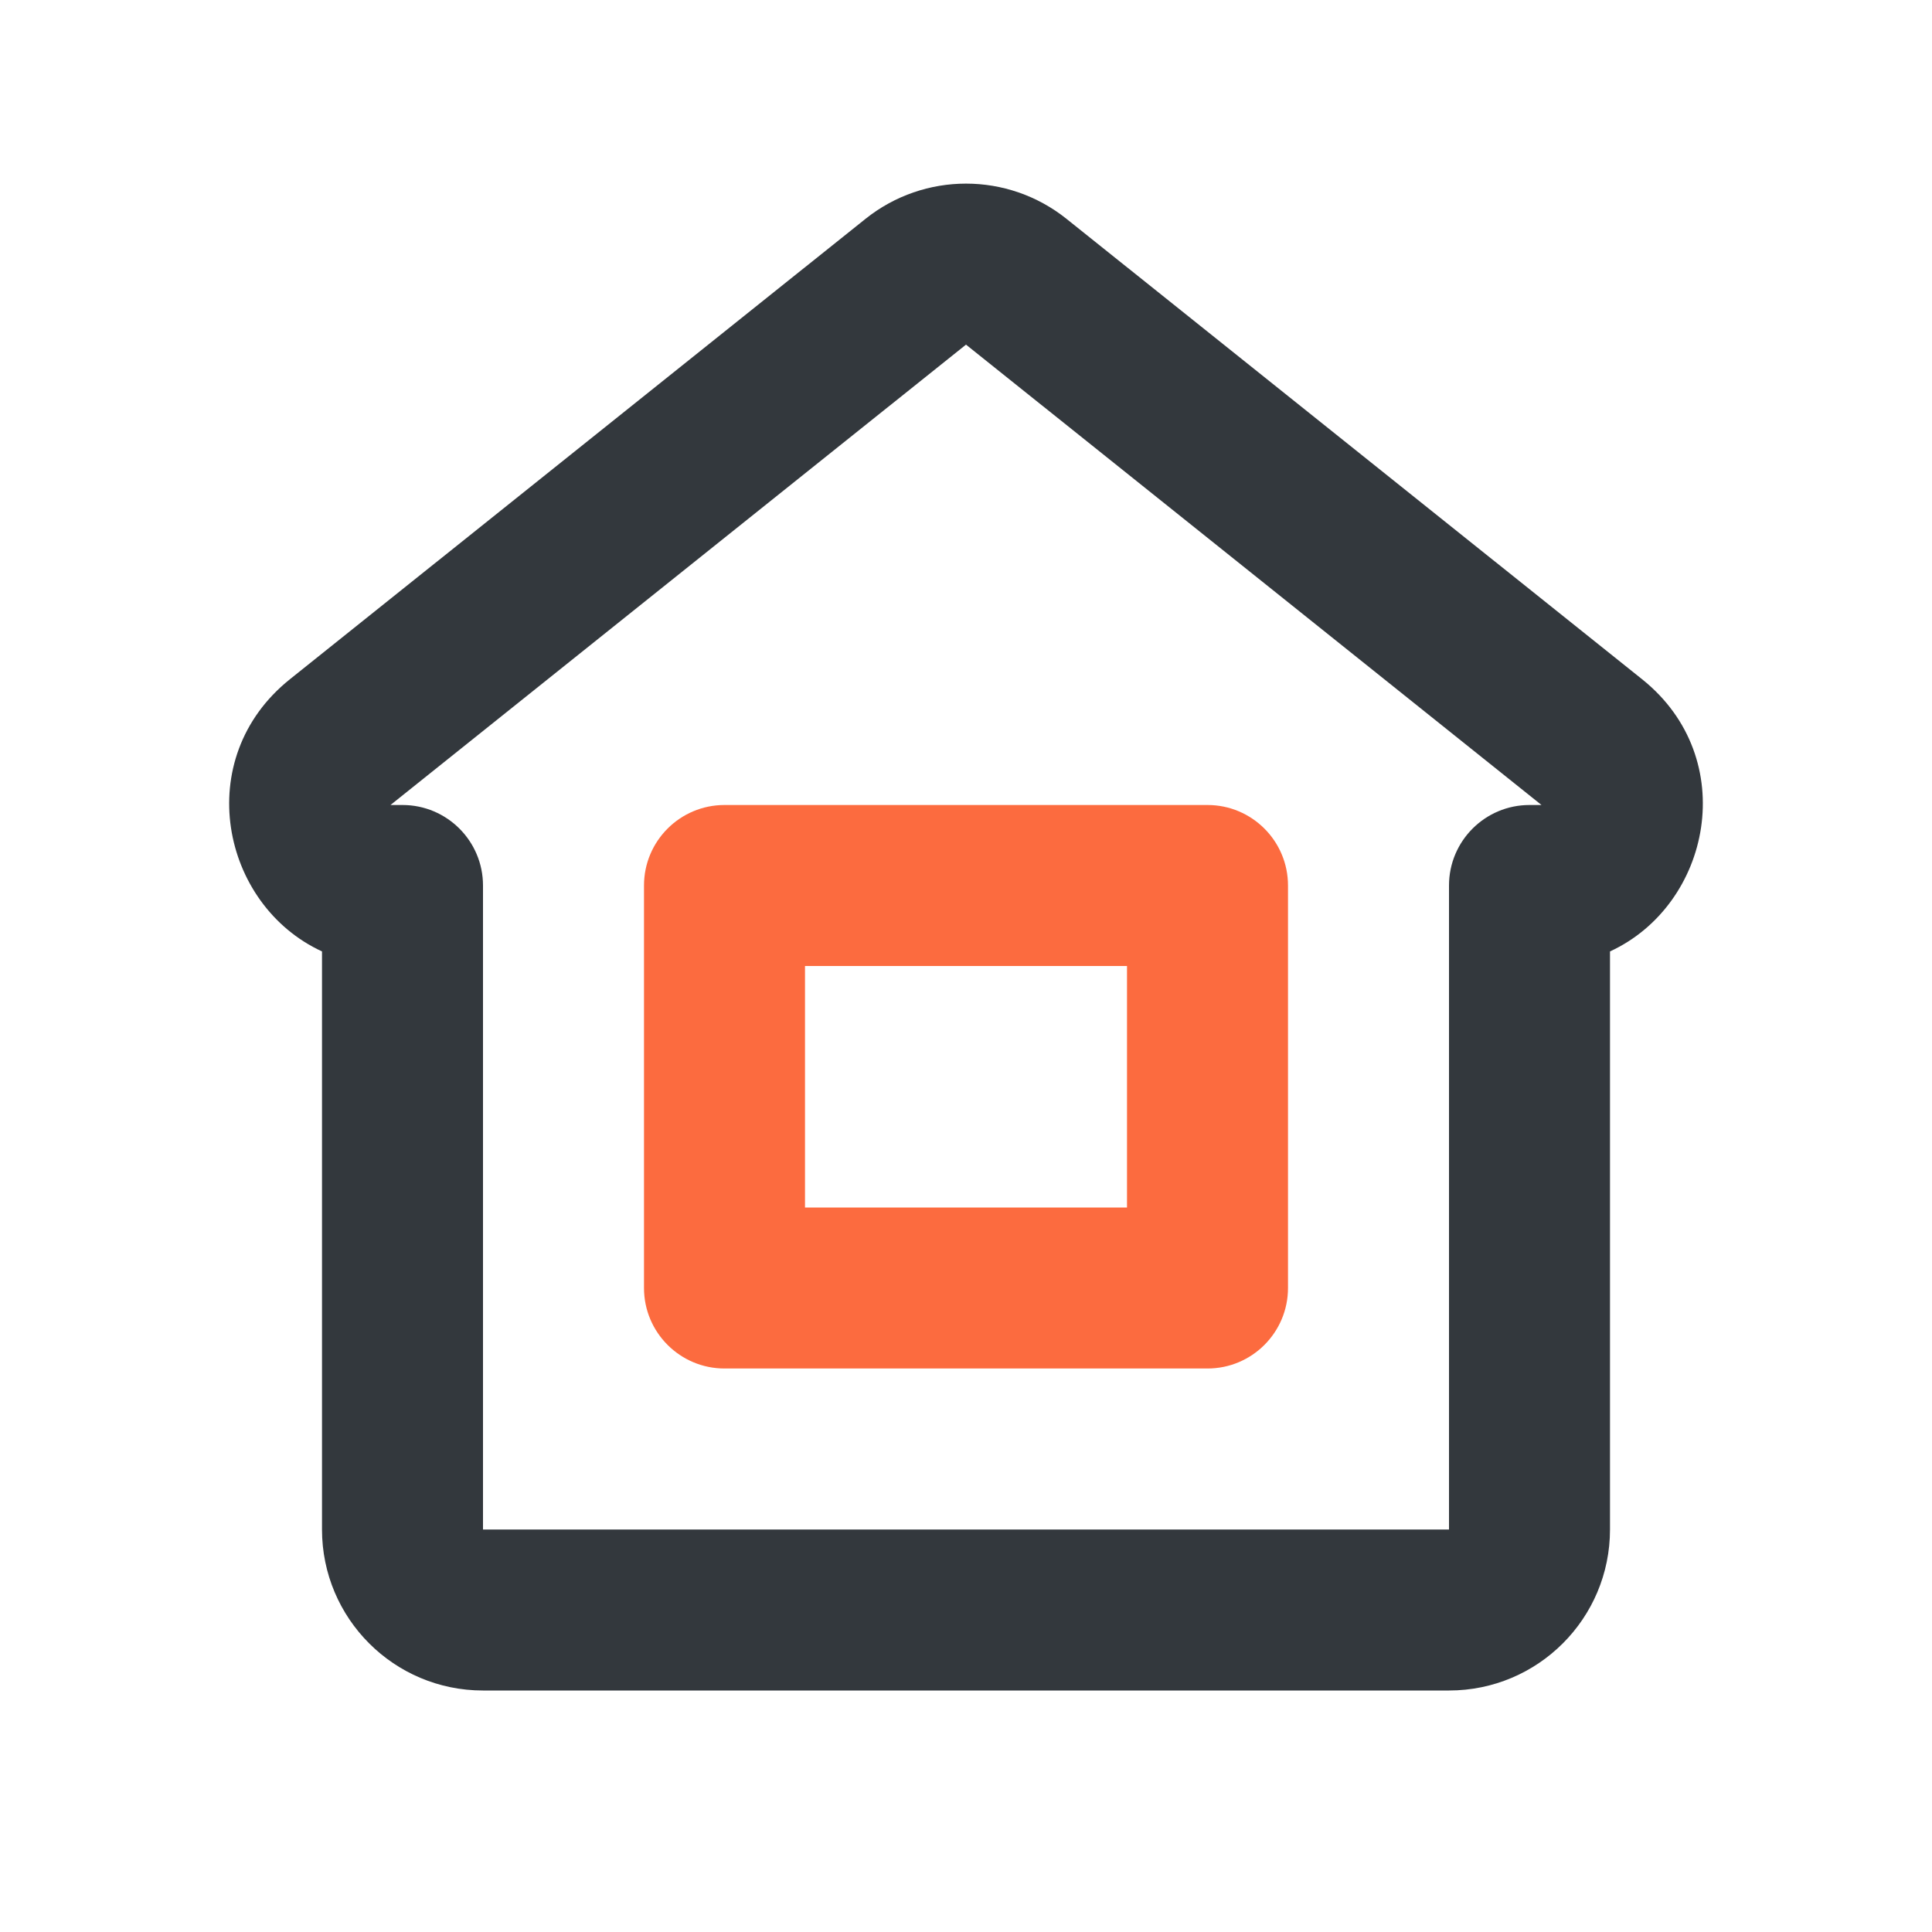
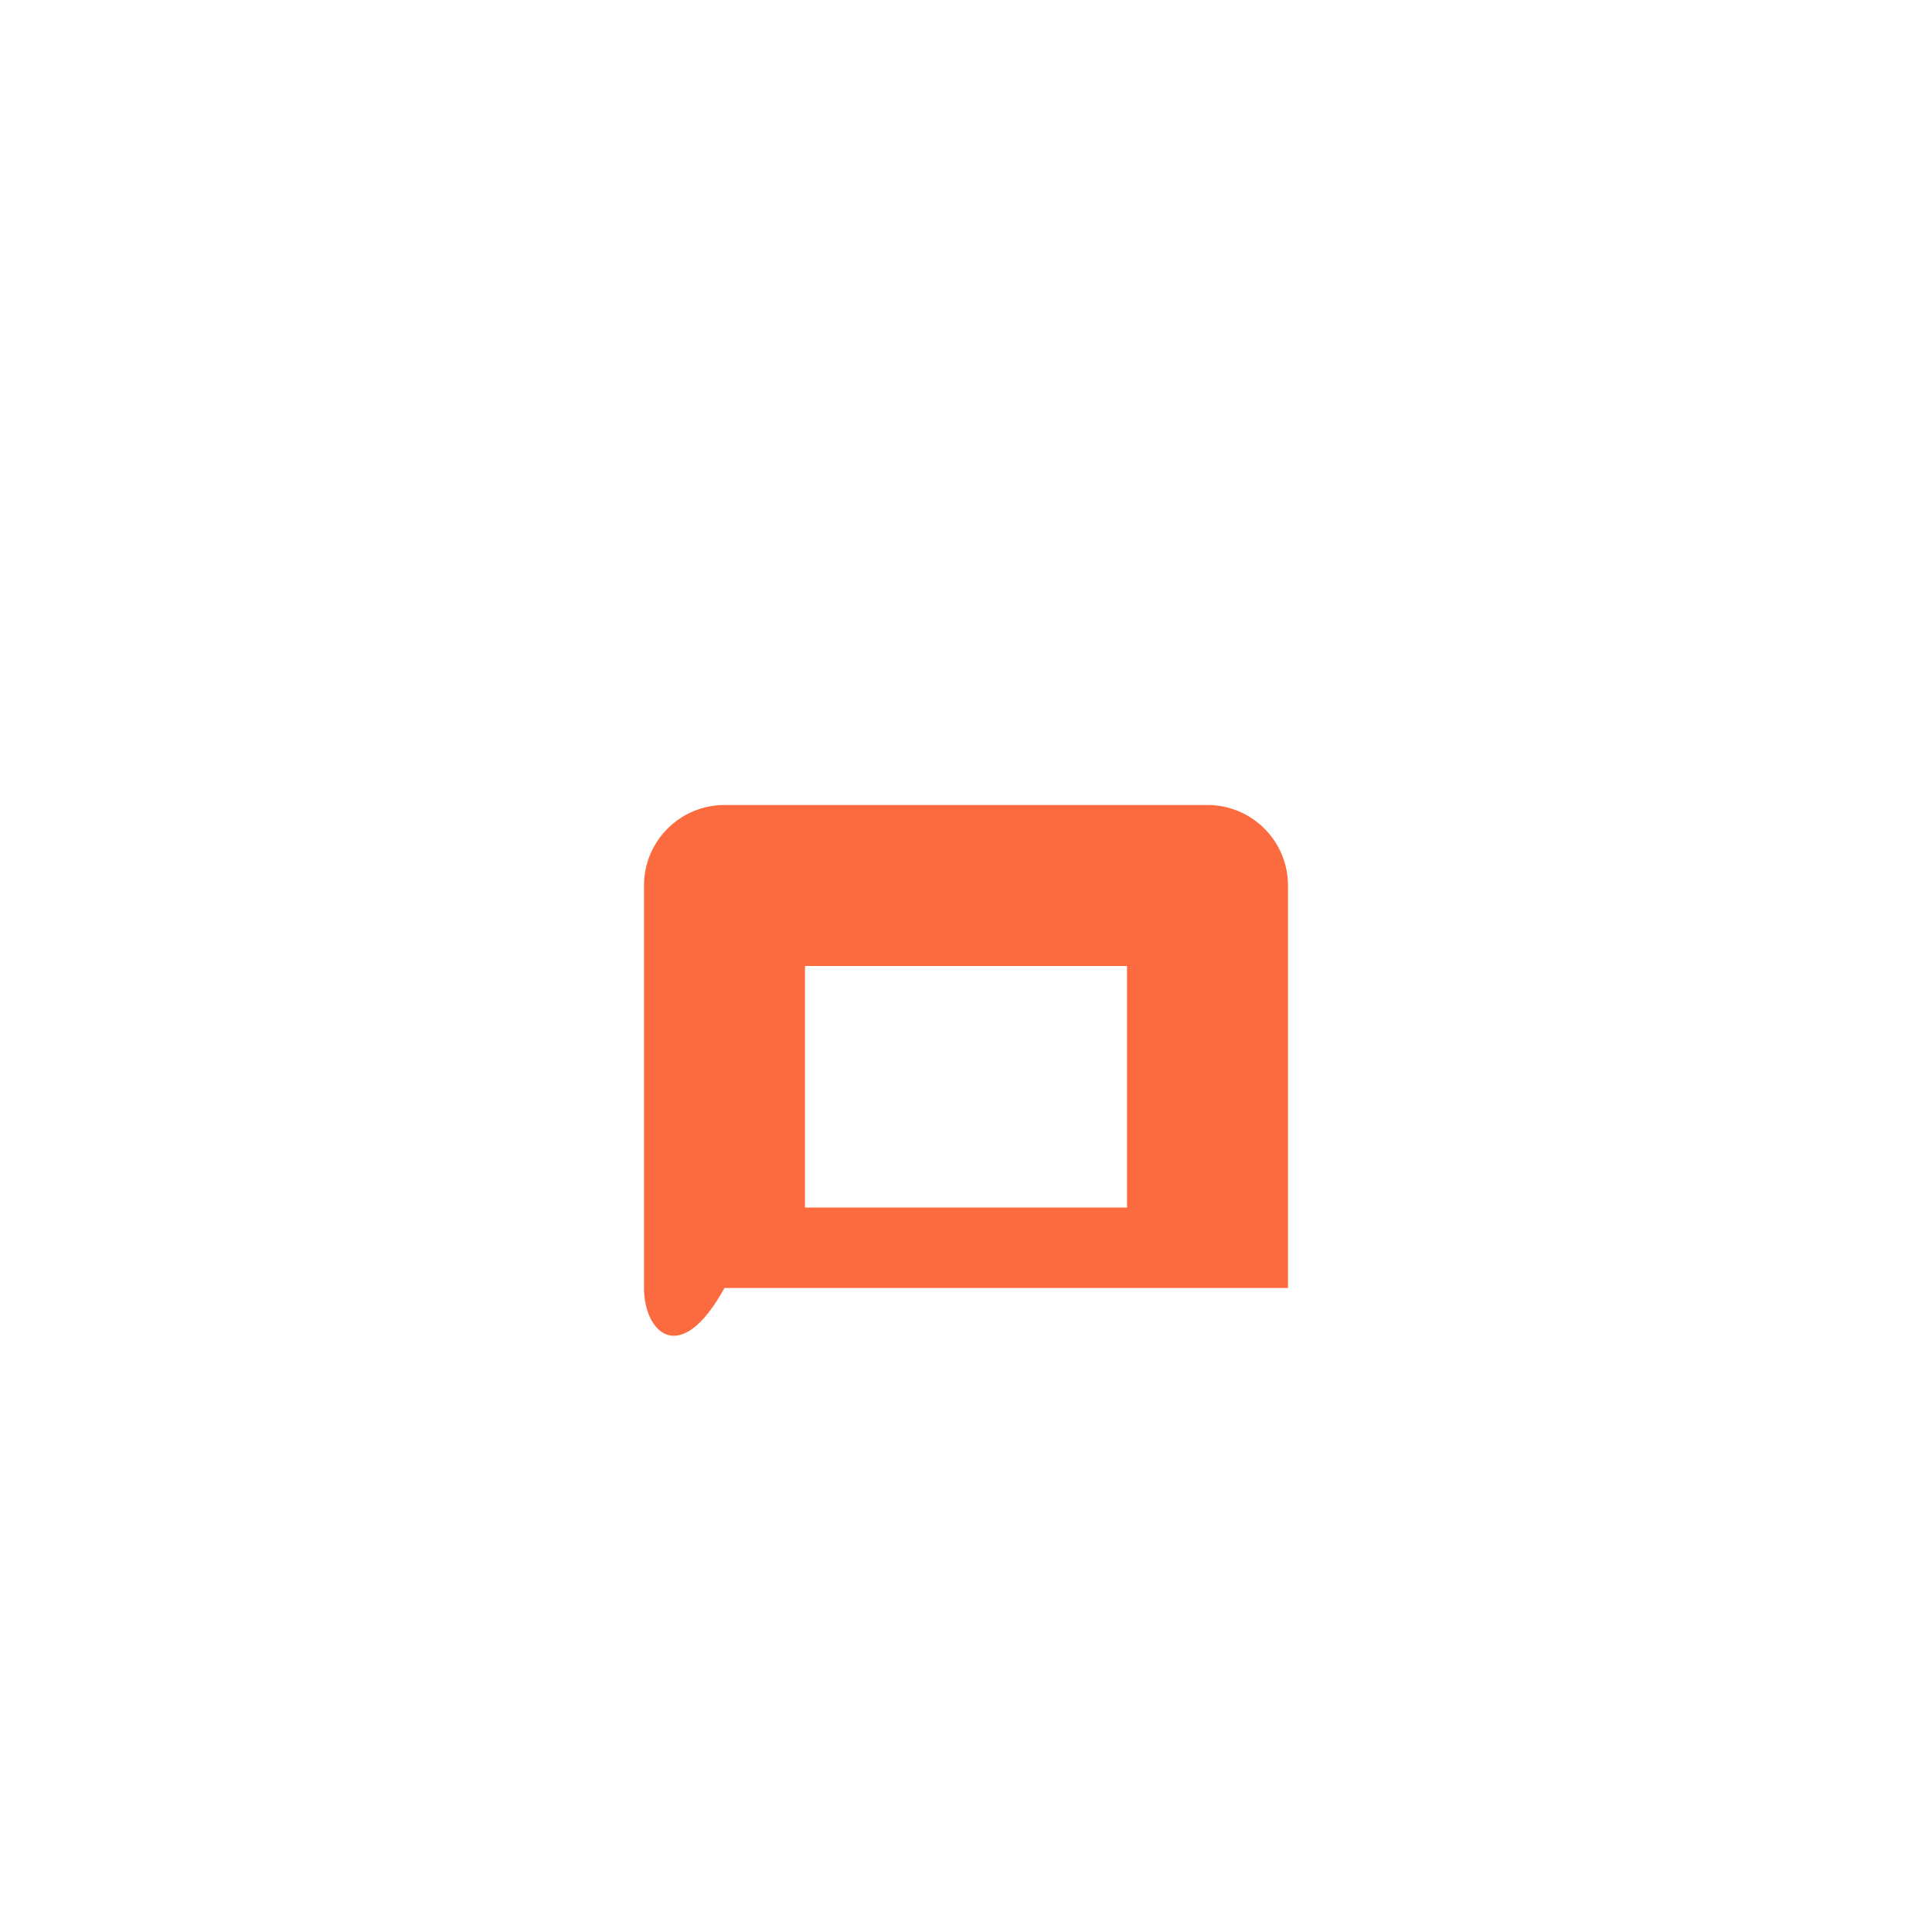
<svg xmlns="http://www.w3.org/2000/svg" width="24" height="24" viewBox="0 0 24 24" fill="none">
-   <path fill-rule="evenodd" clip-rule="evenodd" d="M10.751 2.719C11.481 2.135 12.519 2.135 13.249 2.719L20.399 8.438C21.629 9.423 21.254 11.241 20 11.819V19C20 20.105 19.105 21 18 21H6C4.895 21 4 20.105 4 19V11.819C2.746 11.241 2.371 9.423 3.601 8.438L4.226 9.219L3.601 8.438L10.751 2.719ZM12 4.281L4.851 10L5 10C5.552 10 6 10.448 6 11V19H18V11C18 10.448 18.448 10 19 10L19.149 10L12 4.281Z" fill="#33383D" />
-   <path fill-rule="evenodd" clip-rule="evenodd" d="M8 11C8 10.448 8.448 10 9 10H15C15.552 10 16 10.448 16 11V16C16 16.552 15.552 17 15 17H9C8.448 17 8 16.552 8 16V11ZM10 12V15H14V12H10Z" fill="#FC6B3F" />
+   <path fill-rule="evenodd" clip-rule="evenodd" d="M8 11C8 10.448 8.448 10 9 10H15C15.552 10 16 10.448 16 11V16H9C8.448 17 8 16.552 8 16V11ZM10 12V15H14V12H10Z" fill="#FC6B3F" />
</svg>